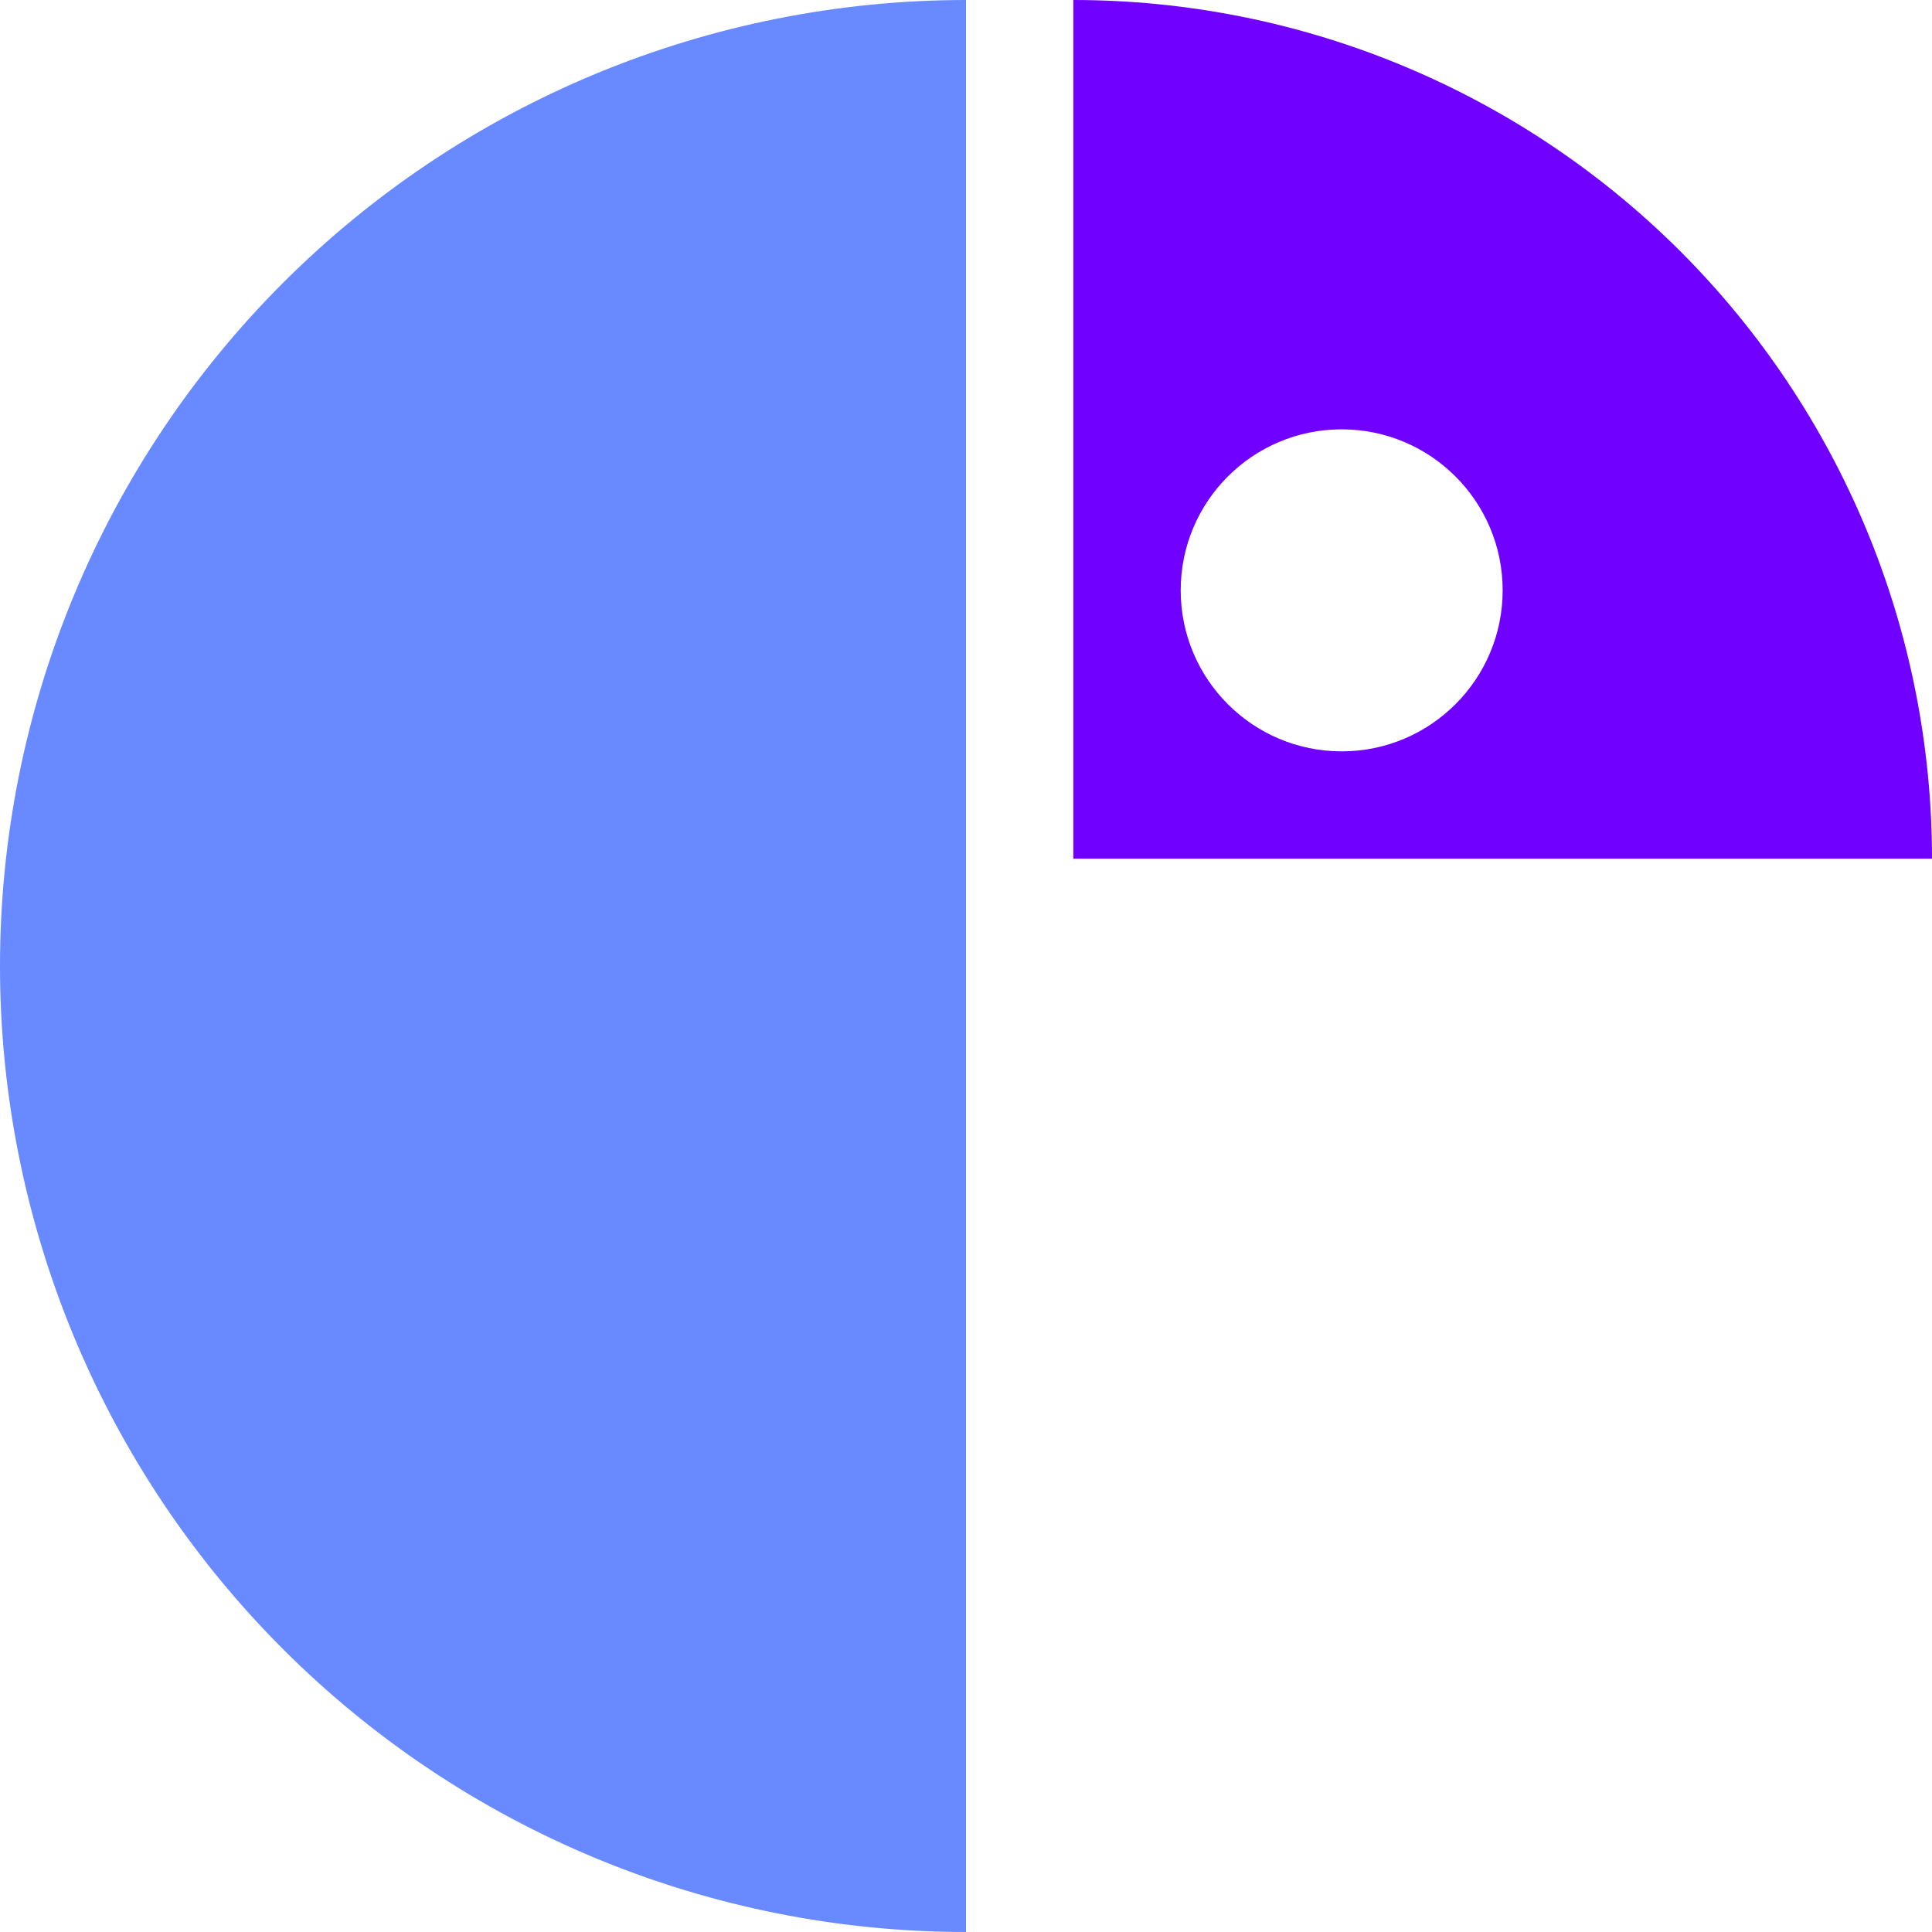
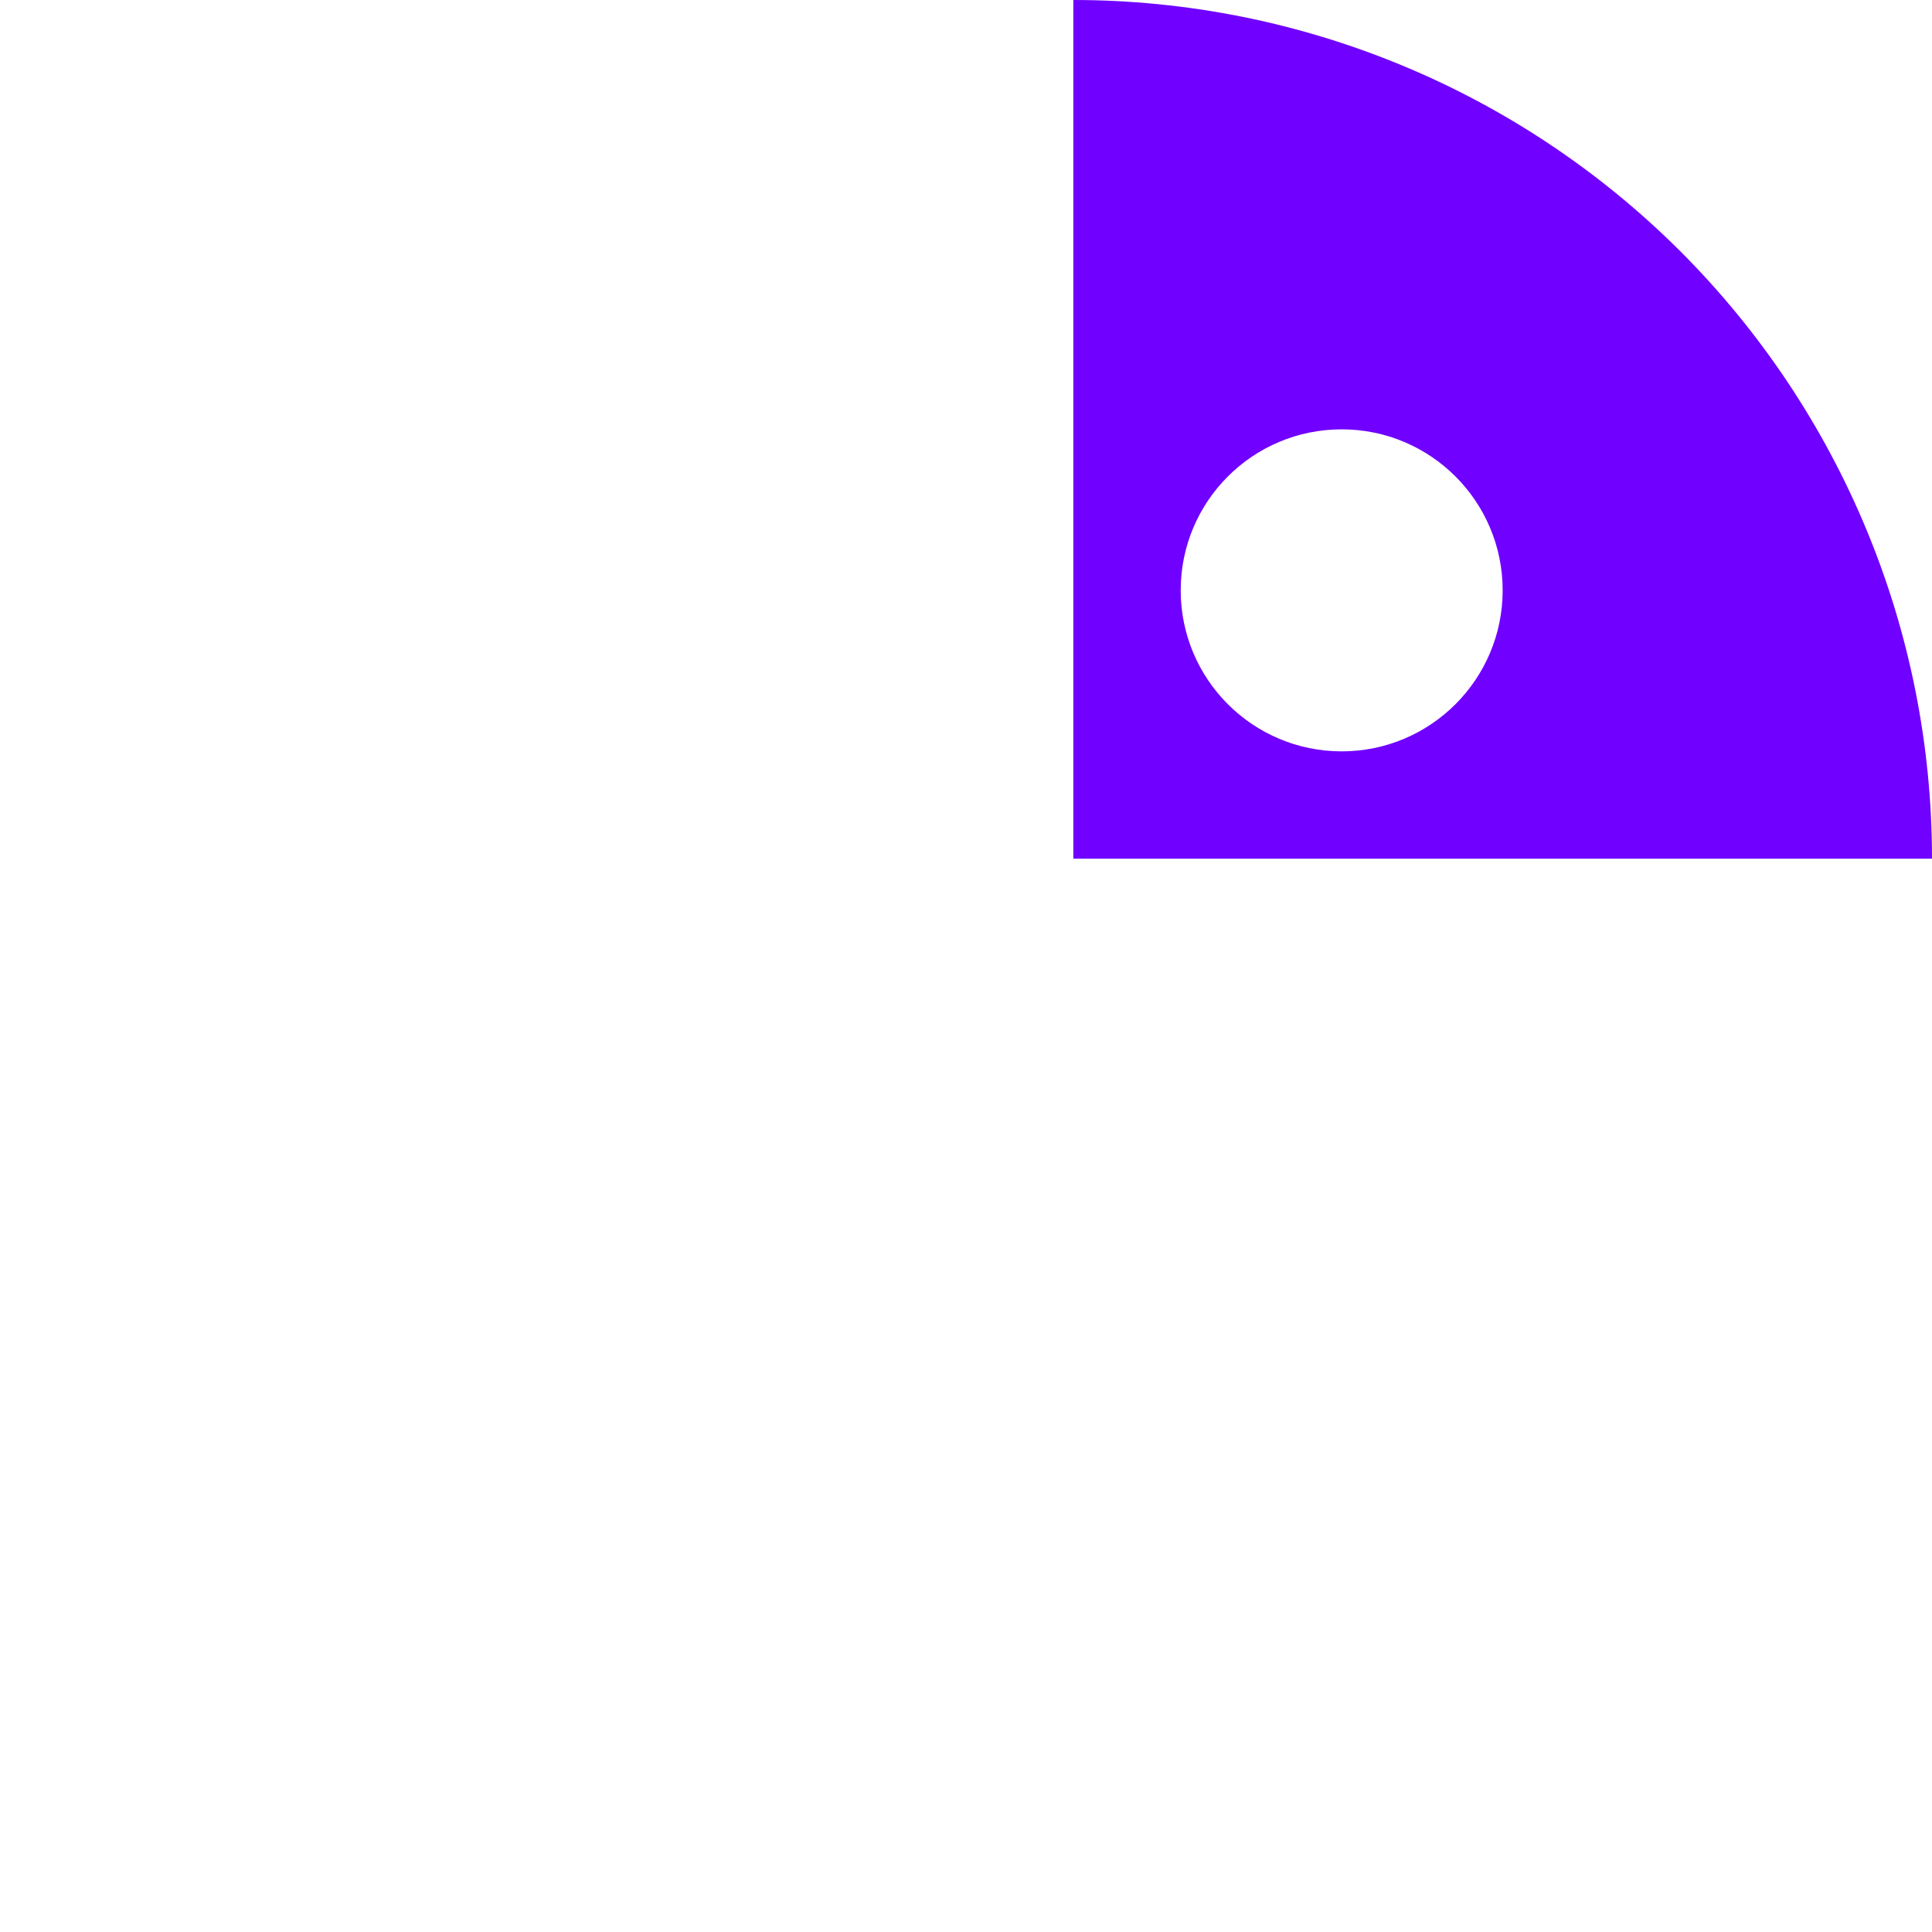
<svg xmlns="http://www.w3.org/2000/svg" width="31" height="31" viewBox="0 0 31 31" fill="none">
  <g clip-path="url(#clip0_32_38035)">
-     <path d="M15.5 -6.77527e-07C13.464 -5.88552e-07 11.449 0.401 9.568 1.18C7.688 1.959 5.979 3.101 4.54 4.54C3.101 5.979 1.959 7.688 1.18 9.568C0.401 11.449 -8.55475e-07 13.464 -6.77526e-07 15.5C-4.99578e-07 17.535 0.401 19.551 1.18 21.432C1.959 23.312 3.101 25.021 4.54 26.46C5.979 27.899 7.688 29.041 9.568 29.82C11.449 30.599 13.464 31 15.5 31L15.5 15.5L15.5 -6.77527e-07Z" fill="#6889FF" />
    <path fillRule="evenodd" clipRule="evenodd" d="M29.951 8.505C30.644 10.177 31 11.969 31 13.778H17.222L17.222 0C19.032 0 20.823 0.356 22.495 1.049C24.166 1.741 25.685 2.756 26.965 4.035C28.244 5.315 29.259 6.834 29.951 8.505ZM21.528 12.056C22.954 12.056 24.111 10.899 24.111 9.472C24.111 8.045 22.954 6.889 21.528 6.889C20.101 6.889 18.945 8.045 18.945 9.472C18.945 10.899 20.101 12.056 21.528 12.056Z" fill="#7000FF" />
  </g>
  <defs>
    <clipPath id="clip0_32_38035">
      <rect width="31" height="31" fill="white" />
    </clipPath>
  </defs>
</svg>